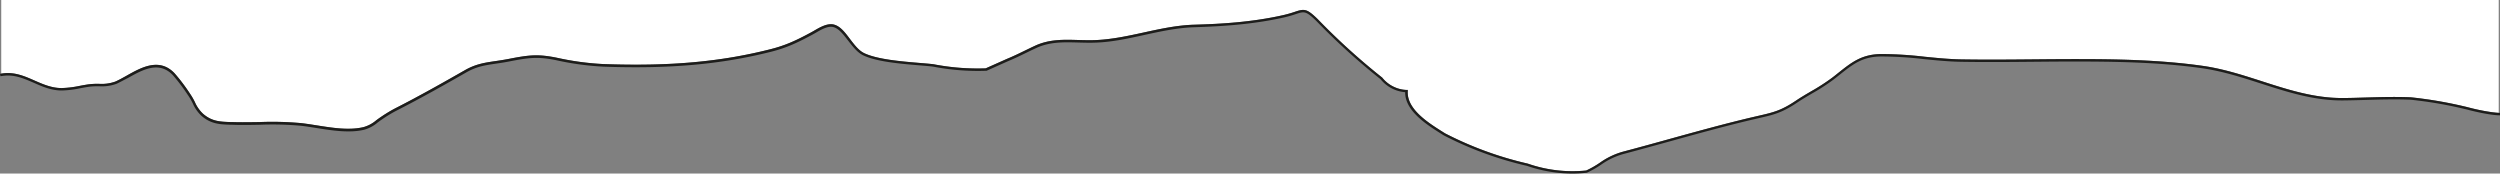
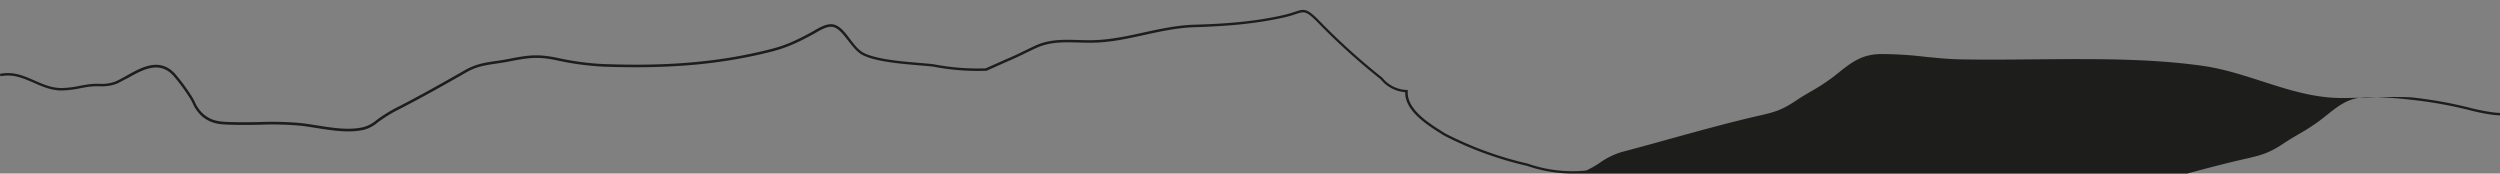
<svg xmlns="http://www.w3.org/2000/svg" id="Layer_1" data-name="Layer 1" viewBox="0 0 1030.54 71.54">
  <rect x="0" y="0" width="1030.54" height="71.54" fill="#808080" stroke="none" />
  <defs>
    <style>.cls-1{fill:#fff;}.cls-2{fill:#1d1d1b;}</style>
  </defs>
  <title>m7</title>
-   <path class="cls-1" d="M1.67,30.21c4.69-.47,8.7,1.3,12.57,3,3.52,1.55,7.19,3.16,11.33,3.1a41.56,41.56,0,0,0,7.22-.89c1.2-.23,2.45-.46,3.79-.65a30,30,0,0,1,4.23-.2,16.67,16.67,0,0,0,6.73-.93c1.47-.64,3-1.51,4.67-2.44,6-3.38,13.51-7.59,19.78-.95a76.68,76.68,0,0,1,6.2,8.18l.29.44a26.71,26.71,0,0,1,1.88,3.28,14.54,14.54,0,0,0,3.35,4.77c3.64,3.16,7,3.27,11.55,3.42l.61,0c3.66.13,7.4.05,11,0a130.53,130.53,0,0,1,17.33.43c2,.23,4.1.56,6.31.91,6.59,1.05,13.41,2.14,19.3.74a13.68,13.68,0,0,0,5.23-2.78c.58-.43,1.16-.87,1.8-1.29l.09-.06a58.39,58.39,0,0,1,6.11-3.69c9.49-4.81,19.8-10.63,28.64-15.68,4.43-2.53,8.18-3.08,12.53-3.72,1.64-.24,3.33-.49,5.22-.85,8.8-1.72,12.31-2.13,20.28-.5a114.1,114.1,0,0,0,19,2.57c27.14,1,48.43-.91,69-6.15,6.19-1.58,10.52-3.59,16.81-7,.37-.2.78-.44,1.21-.69,2.29-1.33,5.41-3.14,8.06-2.43s4.55,3.25,6.63,6c1.76,2.31,3.59,4.69,5.77,5.75,5.37,2.6,15.45,3.44,22.8,4.05,2.29.19,4.26.35,5.8.54a96.25,96.25,0,0,0,21.52,1.7L415,24.3c2.59-1.06,4.91-2.19,7.37-3.39,1.43-.69,2.86-1.39,4.35-2.08,5.82-2.68,11.64-2.52,17.79-2.34,2.19.06,4.45.13,6.7.05,6.93-.24,13.76-1.73,20.35-3.17,6.75-1.47,13.72-3,20.86-3.19,10.73-.31,23.47-1,36.49-3.93a49.11,49.11,0,0,0,4.82-1.37c3.92-1.3,4.91-1.42,9.45,3A273.23,273.23,0,0,0,569.78,32a13.51,13.51,0,0,0,10,5.08h.52l0,.52c-.46,7.43,8.57,13.09,14.54,16.84l.86.54a144.76,144.76,0,0,0,34.09,12.47,56.12,56.12,0,0,0,24.06,2.84A39,39,0,0,0,659.61,67a30.3,30.3,0,0,1,9.64-4.54c6.34-1.67,12.78-3.45,19-5.18,10.88-3,22.13-6.12,33.27-8.77l3.23-.75c6.29-1.44,9.44-2.16,15.65-6.33,2-1.35,4.11-2.58,6.14-3.77a83.38,83.38,0,0,0,8.58-5.53c1-.74,1.88-1.47,2.75-2.16,5.31-4.22,9.51-7.56,17.38-7.69a155.56,155.56,0,0,1,18,1.09c4.88.49,9.93,1,14.9,1.1,9.85.18,19.9.09,29.61,0,5.71-.05,11.64-.11,17.41-.11,16.19,0,35,.23,52.94,2.8,8.41,1.21,16.49,3.82,24.31,6.34,10.72,3.46,21.79,7.05,33.65,6.9,2.95,0,6-.12,8.94-.2,6.19-.18,12.59-.36,18.78-.09a175.05,175.05,0,0,1,22.33,3.82c.35.07,1,.25,1.89.47a72.24,72.24,0,0,0,12,2.13V0H.51V30.38C.9,30.32,1.28,30.25,1.67,30.21Z" />
-   <path class="cls-2" d="M648.17,71.54a57.55,57.55,0,0,1-18.72-3.17A144.88,144.88,0,0,1,595.14,55.8l-.9-.56c-6-3.78-15.11-9.47-15-17.24a14.4,14.4,0,0,1-10.13-5.33A272.85,272.85,0,0,1,542.51,8.54c-4.25-4.09-4.88-3.88-8.42-2.71a46.55,46.55,0,0,1-4.92,1.39c-13.11,2.93-25.9,3.65-36.68,4-7.05.2-14,1.71-20.67,3.17s-13.51,3-20.54,3.19c-2.28.08-4.56,0-6.76-.05-6-.17-11.73-.33-17.34,2.25-1.48.68-2.91,1.38-4.33,2.07-2.37,1.15-4.81,2.34-7.42,3.41l-8.77,3.92-.19,0a97.33,97.33,0,0,1-21.8-1.71c-1.49-.19-3.45-.35-5.73-.54-7.43-.61-17.62-1.46-23.15-4.14-2.4-1.16-4.3-3.64-6.14-6-2-2.58-3.83-5-6.09-5.62s-5.16,1.1-7.29,2.34l-1.25.7c-6.36,3.44-10.74,5.48-17,7.08-20.71,5.26-42.08,7.17-69.33,6.18a115.6,115.6,0,0,1-19.13-2.59c-7.79-1.6-11.24-1.19-19.89.5-1.92.37-3.62.62-5.26.86-4.43.65-7.92,1.16-12.19,3.6-8.84,5.06-19.16,10.88-28.68,15.71a56.66,56.66,0,0,0-6,3.62l-.1.07c-.62.41-1.19.83-1.75,1.25a14.63,14.63,0,0,1-5.6,3c-6.08,1.44-13.31.29-19.69-.73-2.2-.35-4.27-.68-6.26-.91a130.14,130.14,0,0,0-17.2-.42c-3.63.07-7.38.15-11.08,0l-.6,0c-4.62-.15-8.27-.27-12.18-3.66a15.28,15.28,0,0,1-3.58-5.08,27.34,27.34,0,0,0-1.81-3.17l-.3-.43a75.46,75.46,0,0,0-6.1-8.07c-5.73-6.07-12.55-2.24-18.56,1.14C51,33,49.45,33.91,48,34.56a17.63,17.63,0,0,1-7.14,1,29.48,29.48,0,0,0-4.1.19c-1.31.19-2.54.42-3.74.64a42.07,42.07,0,0,1-7.38.91c-4.38.06-8.13-1.59-11.75-3.19C9.91,32.4,6.2,30.76,1.77,31.21c-.53.05-1.07.13-1.59.22l-.18-1c.55-.1,1.11-.18,1.67-.24,4.69-.47,8.7,1.3,12.57,3,3.52,1.55,7.19,3.16,11.33,3.1a41.56,41.56,0,0,0,7.22-.89c1.2-.23,2.45-.46,3.79-.65a30,30,0,0,1,4.23-.2,16.67,16.67,0,0,0,6.73-.93c1.47-.64,3-1.51,4.67-2.44,6-3.38,13.51-7.59,19.78-.95a76.68,76.68,0,0,1,6.2,8.18l.29.44a26.71,26.71,0,0,1,1.88,3.28,14.54,14.54,0,0,0,3.35,4.77c3.64,3.16,7,3.27,11.55,3.42l.61,0c3.66.13,7.4.05,11,0a130.53,130.53,0,0,1,17.33.43c2,.23,4.1.56,6.31.91,6.59,1.05,13.41,2.14,19.3.74a13.68,13.68,0,0,0,5.23-2.78c.58-.43,1.16-.87,1.8-1.29l.09-.06a58.39,58.39,0,0,1,6.11-3.69c9.49-4.81,19.8-10.63,28.64-15.68,4.43-2.53,8.18-3.08,12.53-3.72,1.64-.24,3.33-.49,5.22-.85,8.8-1.72,12.31-2.13,20.28-.5a114.1,114.1,0,0,0,19,2.57c27.14,1,48.43-.91,69-6.15,6.19-1.58,10.52-3.59,16.81-7,.37-.2.78-.44,1.21-.69,2.29-1.33,5.41-3.14,8.06-2.43s4.55,3.25,6.63,6c1.76,2.31,3.59,4.69,5.77,5.75,5.37,2.6,15.45,3.44,22.8,4.05,2.29.19,4.26.35,5.8.54a96.25,96.25,0,0,0,21.52,1.7L415,24.3c2.59-1.06,4.91-2.19,7.37-3.39,1.43-.69,2.86-1.39,4.35-2.08,5.82-2.68,11.64-2.52,17.79-2.34,2.19.06,4.45.13,6.7.05,6.93-.24,13.76-1.73,20.35-3.17,6.75-1.47,13.72-3,20.86-3.19,10.73-.31,23.47-1,36.49-3.93a49.11,49.11,0,0,0,4.82-1.37c3.92-1.3,4.91-1.42,9.45,3A273.23,273.23,0,0,0,569.78,32a13.51,13.51,0,0,0,10,5.08h.52l0,.52c-.46,7.43,8.57,13.09,14.54,16.84l.86.54a144.76,144.76,0,0,0,34.09,12.47,56.12,56.12,0,0,0,24.06,2.84A39,39,0,0,0,659.61,67a30.3,30.3,0,0,1,9.64-4.54c6.34-1.67,12.78-3.45,19-5.18,10.88-3,22.13-6.12,33.27-8.77l3.23-.75c6.29-1.44,9.44-2.16,15.65-6.33,2-1.35,4.11-2.58,6.14-3.77a83.38,83.38,0,0,0,8.58-5.53c1-.74,1.88-1.47,2.75-2.16,5.31-4.22,9.51-7.56,17.38-7.69a155.56,155.56,0,0,1,18,1.09c4.88.49,9.93,1,14.9,1.1,9.85.18,19.9.09,29.61,0,5.71-.05,11.64-.11,17.41-.11,16.19,0,35,.23,52.94,2.8,8.41,1.21,16.49,3.82,24.31,6.34,10.72,3.46,21.79,7.05,33.65,6.9,2.95,0,6-.12,8.94-.2,6.19-.18,12.59-.36,18.78-.09a175.05,175.05,0,0,1,22.33,3.82c.35.07,1,.25,1.89.47,2.82.74,9.06,2.1,12.53,2.14v1c-3.59,0-9.9-1.42-12.77-2.17-.84-.22-1.49-.39-1.86-.46a172.33,172.33,0,0,0-22.19-3.8c-6.12-.27-12.5-.09-18.67.09-2.95.08-6,.17-9,.2-12,.15-23.17-3.46-34-6.95-7.78-2.51-15.83-5.1-24.15-6.3-17.91-2.56-36.64-2.78-52.8-2.79-5.75,0-11.69.06-17.4.11-9.72.09-19.77.18-29.64,0-5-.1-10.08-.61-15-1.1a152,152,0,0,0-17.87-1.09c-7.54.12-11.41,3.21-16.78,7.47-.88.7-1.79,1.43-2.76,2.17a83.6,83.6,0,0,1-8.68,5.6c-2,1.18-4.11,2.41-6.09,3.74-6.36,4.28-9.78,5.06-16,6.47l-3.23.75c-11.13,2.65-22.36,5.76-33.23,8.77-6.23,1.72-12.68,3.51-19,5.18a29.48,29.48,0,0,0-9.36,4.41,38.82,38.82,0,0,1-6,3.39l-.15,0A56.14,56.14,0,0,1,648.17,71.54Z" />
+   <path class="cls-2" d="M648.17,71.54a57.55,57.55,0,0,1-18.72-3.17A144.88,144.88,0,0,1,595.14,55.8l-.9-.56c-6-3.78-15.11-9.47-15-17.24a14.4,14.4,0,0,1-10.13-5.33A272.85,272.85,0,0,1,542.51,8.54c-4.25-4.09-4.88-3.88-8.42-2.71a46.55,46.55,0,0,1-4.92,1.39c-13.11,2.93-25.9,3.65-36.68,4-7.05.2-14,1.71-20.67,3.17s-13.51,3-20.54,3.19c-2.28.08-4.56,0-6.76-.05-6-.17-11.73-.33-17.34,2.25-1.48.68-2.91,1.38-4.33,2.07-2.37,1.15-4.81,2.34-7.42,3.41l-8.77,3.92-.19,0a97.33,97.33,0,0,1-21.8-1.71c-1.49-.19-3.45-.35-5.73-.54-7.43-.61-17.62-1.46-23.15-4.14-2.4-1.16-4.3-3.64-6.14-6-2-2.58-3.83-5-6.09-5.62s-5.16,1.1-7.29,2.34l-1.25.7c-6.36,3.44-10.74,5.48-17,7.08-20.71,5.26-42.08,7.17-69.33,6.18a115.6,115.6,0,0,1-19.13-2.59c-7.79-1.6-11.24-1.19-19.89.5-1.92.37-3.62.62-5.26.86-4.43.65-7.92,1.16-12.19,3.6-8.84,5.06-19.16,10.88-28.68,15.71a56.66,56.66,0,0,0-6,3.62l-.1.07c-.62.41-1.19.83-1.75,1.25a14.63,14.63,0,0,1-5.6,3c-6.08,1.44-13.31.29-19.69-.73-2.2-.35-4.27-.68-6.26-.91a130.14,130.14,0,0,0-17.2-.42c-3.63.07-7.38.15-11.08,0l-.6,0c-4.62-.15-8.27-.27-12.18-3.66a15.28,15.28,0,0,1-3.58-5.08,27.34,27.34,0,0,0-1.81-3.17l-.3-.43a75.46,75.46,0,0,0-6.1-8.07c-5.73-6.07-12.55-2.24-18.56,1.14C51,33,49.45,33.91,48,34.56a17.63,17.63,0,0,1-7.14,1,29.48,29.48,0,0,0-4.1.19c-1.31.19-2.54.42-3.74.64a42.07,42.07,0,0,1-7.38.91c-4.38.06-8.13-1.59-11.75-3.19C9.91,32.4,6.2,30.76,1.77,31.21c-.53.05-1.07.13-1.59.22l-.18-1c.55-.1,1.11-.18,1.67-.24,4.69-.47,8.7,1.3,12.57,3,3.52,1.55,7.19,3.16,11.33,3.1a41.56,41.56,0,0,0,7.22-.89c1.2-.23,2.45-.46,3.79-.65a30,30,0,0,1,4.23-.2,16.67,16.67,0,0,0,6.73-.93c1.47-.64,3-1.51,4.67-2.44,6-3.38,13.51-7.59,19.78-.95a76.68,76.68,0,0,1,6.2,8.18l.29.44a26.71,26.71,0,0,1,1.88,3.28,14.54,14.54,0,0,0,3.35,4.77c3.64,3.16,7,3.27,11.55,3.42l.61,0c3.66.13,7.4.05,11,0a130.53,130.53,0,0,1,17.33.43c2,.23,4.1.56,6.31.91,6.59,1.05,13.41,2.14,19.3.74a13.68,13.68,0,0,0,5.23-2.78c.58-.43,1.16-.87,1.8-1.29l.09-.06a58.39,58.39,0,0,1,6.11-3.69c9.49-4.81,19.8-10.63,28.64-15.68,4.43-2.53,8.18-3.08,12.53-3.72,1.64-.24,3.33-.49,5.22-.85,8.8-1.72,12.31-2.13,20.28-.5a114.1,114.1,0,0,0,19,2.57c27.14,1,48.43-.91,69-6.15,6.19-1.58,10.52-3.59,16.81-7,.37-.2.78-.44,1.21-.69,2.29-1.33,5.41-3.14,8.06-2.43s4.55,3.25,6.63,6c1.76,2.31,3.59,4.69,5.77,5.75,5.37,2.6,15.45,3.44,22.8,4.05,2.29.19,4.26.35,5.8.54a96.25,96.25,0,0,0,21.52,1.7L415,24.3c2.59-1.06,4.91-2.19,7.37-3.39,1.43-.69,2.86-1.39,4.35-2.08,5.82-2.68,11.64-2.52,17.79-2.34,2.19.06,4.45.13,6.7.05,6.93-.24,13.76-1.73,20.35-3.17,6.75-1.47,13.72-3,20.86-3.19,10.73-.31,23.47-1,36.49-3.93a49.11,49.11,0,0,0,4.82-1.37c3.92-1.3,4.91-1.42,9.45,3A273.23,273.23,0,0,0,569.78,32a13.51,13.51,0,0,0,10,5.08h.52l0,.52c-.46,7.43,8.57,13.09,14.54,16.84l.86.54a144.76,144.76,0,0,0,34.09,12.47,56.12,56.12,0,0,0,24.06,2.84A39,39,0,0,0,659.61,67a30.3,30.3,0,0,1,9.64-4.54c6.34-1.67,12.78-3.45,19-5.18,10.88-3,22.13-6.12,33.27-8.77l3.23-.75c6.29-1.44,9.44-2.16,15.65-6.33,2-1.35,4.11-2.58,6.14-3.77a83.38,83.38,0,0,0,8.58-5.53c1-.74,1.88-1.47,2.75-2.16,5.31-4.22,9.51-7.56,17.38-7.69a155.56,155.56,0,0,1,18,1.09c4.88.49,9.93,1,14.9,1.1,9.85.18,19.9.09,29.61,0,5.71-.05,11.64-.11,17.41-.11,16.19,0,35,.23,52.94,2.8,8.41,1.21,16.49,3.82,24.31,6.34,10.72,3.46,21.79,7.05,33.65,6.9,2.95,0,6-.12,8.94-.2,6.19-.18,12.59-.36,18.78-.09a175.05,175.05,0,0,1,22.33,3.82c.35.07,1,.25,1.89.47,2.82.74,9.06,2.1,12.53,2.14v1c-3.59,0-9.9-1.42-12.77-2.17-.84-.22-1.49-.39-1.86-.46a172.33,172.33,0,0,0-22.19-3.8a152,152,0,0,0-17.87-1.09c-7.54.12-11.41,3.21-16.78,7.47-.88.7-1.79,1.43-2.76,2.17a83.6,83.6,0,0,1-8.68,5.6c-2,1.18-4.11,2.41-6.09,3.74-6.36,4.28-9.78,5.06-16,6.47l-3.23.75c-11.13,2.65-22.36,5.76-33.23,8.77-6.23,1.72-12.68,3.51-19,5.18a29.48,29.48,0,0,0-9.36,4.41,38.82,38.82,0,0,1-6,3.39l-.15,0A56.14,56.14,0,0,1,648.17,71.54Z" />
</svg>